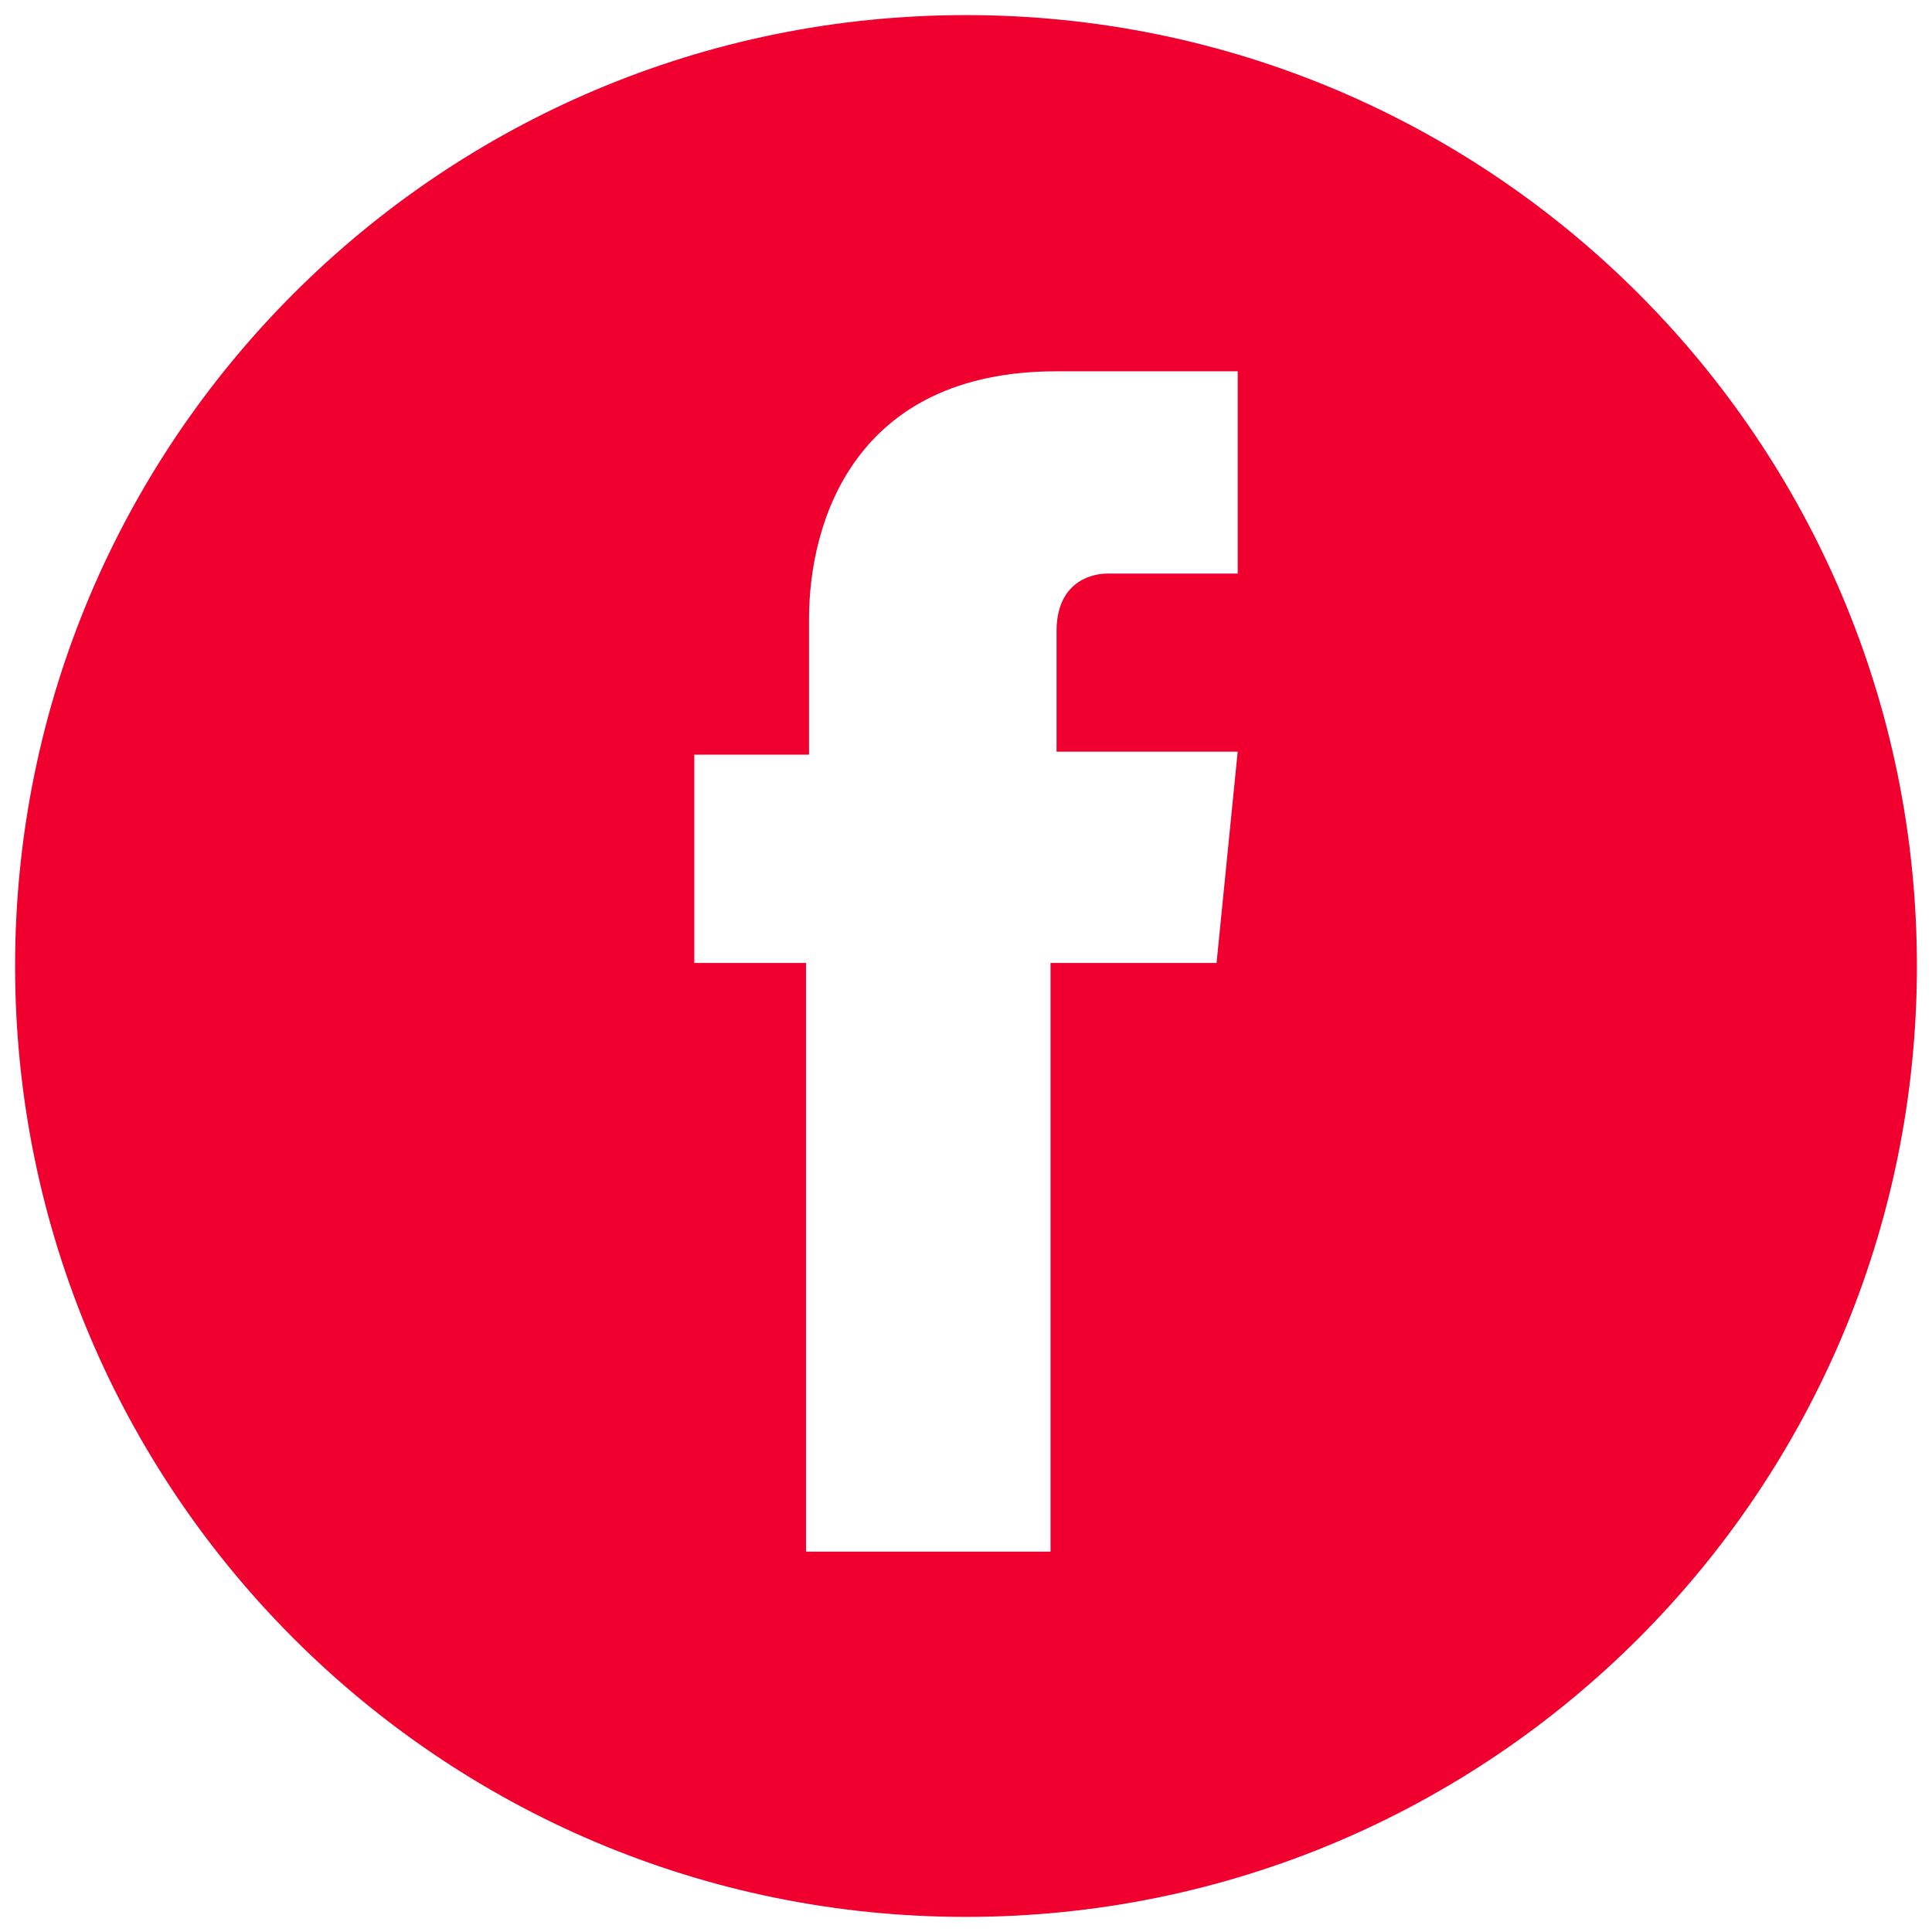
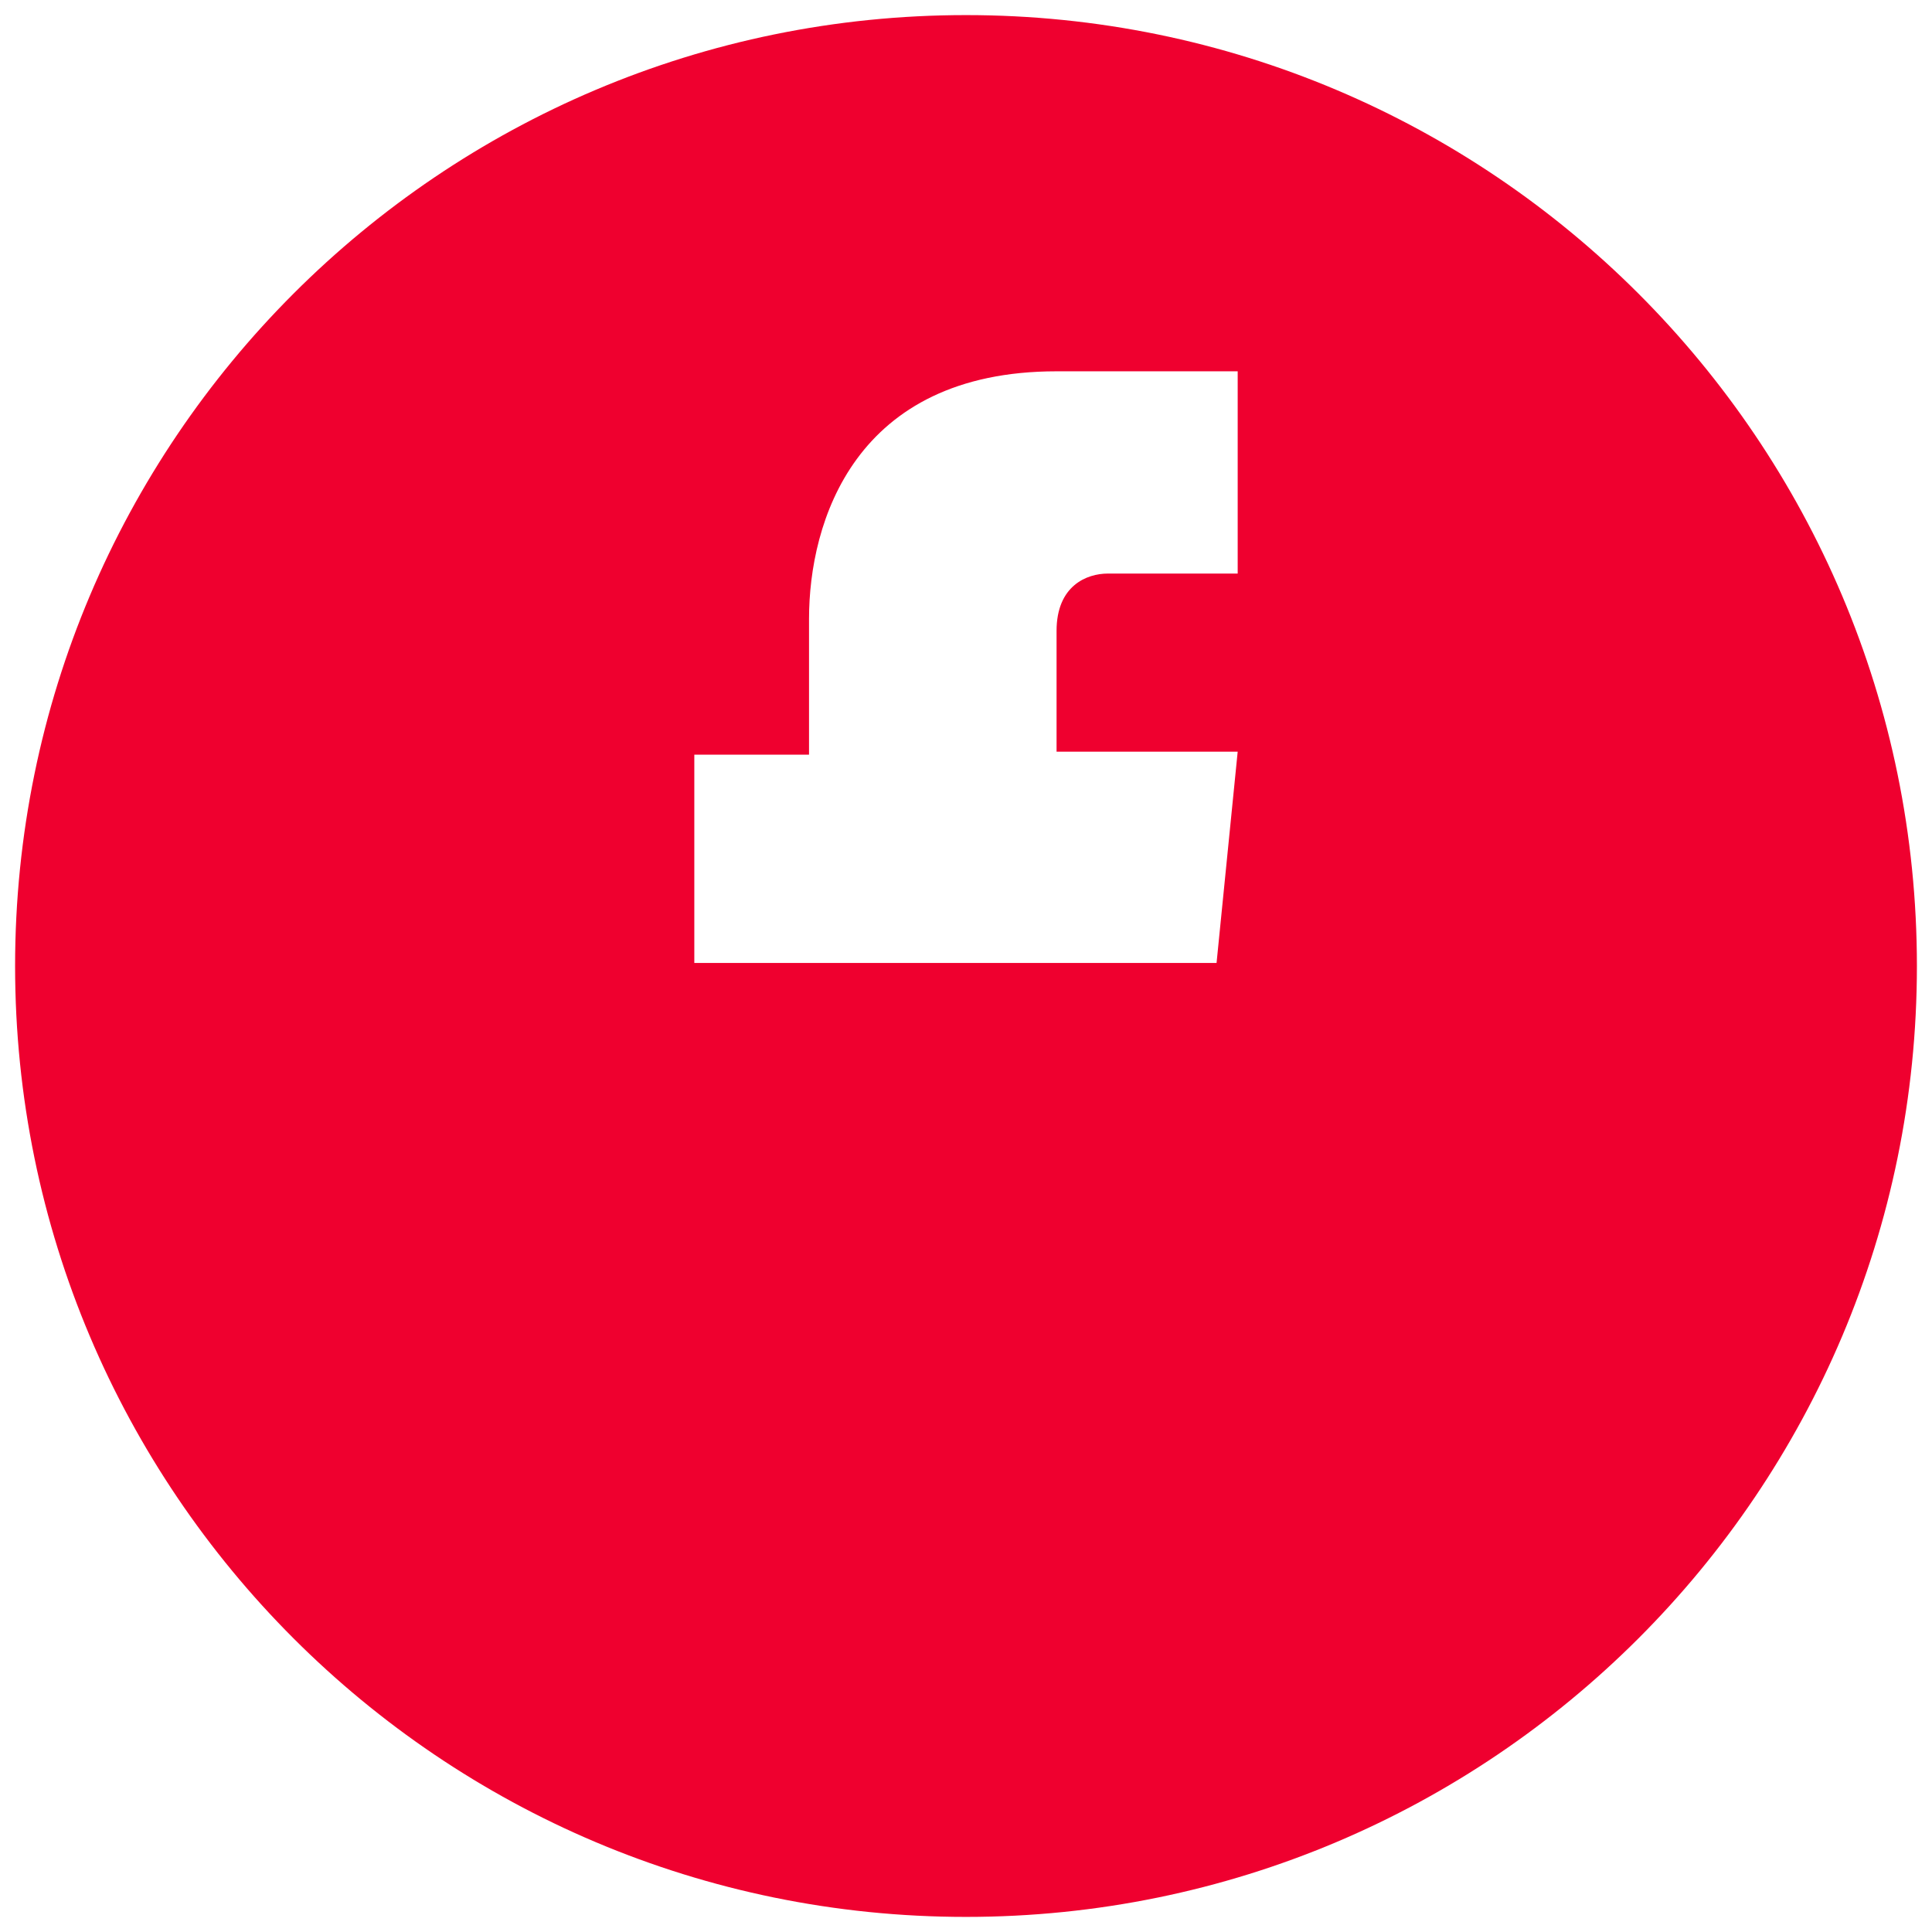
<svg xmlns="http://www.w3.org/2000/svg" viewBox="0 0 64 64">
-   <path d="M32 .5C14.6.5.5 14.6.5 32S14.6 63.5 32 63.5 63.5 49.4 63.5 32 49.4.5 32 .5zm8.3 31.4h-5.5v19.5h-8.1V31.9H23V25h3.8v-4.5c0-3.2 1.5-8.2 8.2-8.2h6V19h-4.3c-.7 0-1.7.4-1.7 1.9v4h6l-.7 7z" fill="#ef002f" />
+   <path d="M32 .5C14.6.5.5 14.6.5 32S14.6 63.5 32 63.5 63.5 49.4 63.5 32 49.4.5 32 .5zm8.3 31.4h-5.5v19.5V31.9H23V25h3.8v-4.5c0-3.2 1.5-8.2 8.2-8.2h6V19h-4.3c-.7 0-1.7.4-1.7 1.9v4h6l-.7 7z" fill="#ef002f" />
</svg>